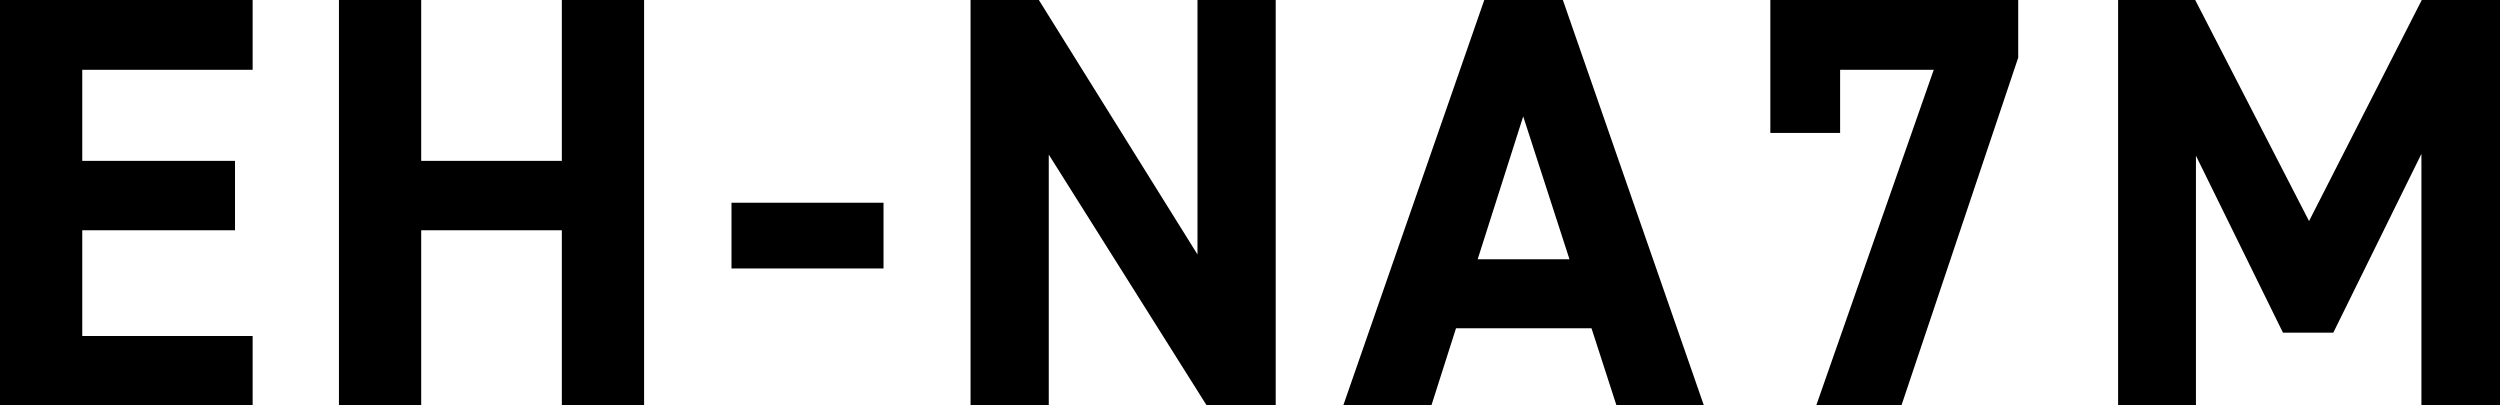
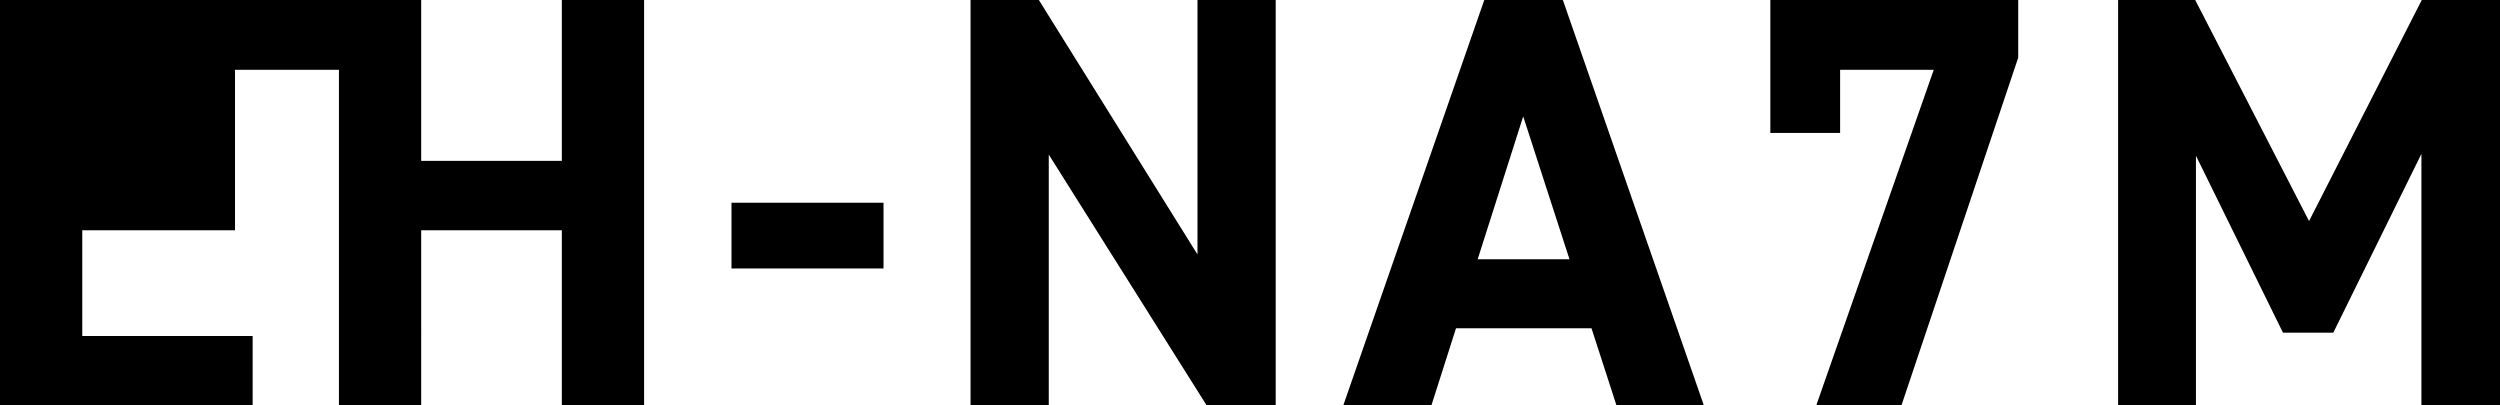
<svg xmlns="http://www.w3.org/2000/svg" viewBox="0 0 68.08 11.04">
-   <path data-name="パス 38804" d="M0 0v11.04h6.88V9.15H2.24V6.27H6.4V4.38H2.24V1.9h4.64V0Zm11.47 0H9.23v11.04h2.24V6.27h3.83v4.77h2.24V0H15.3v4.38h-3.83Zm8.45 7.31h4.14V5.52h-4.14ZM32.61 0v6.93L28.29 0h-1.86v11.04h2.13V4.21l4.3 6.83h1.88V0Zm6.37 11.04.67-2.1h3.69l.68 2.1h2.38L42.56 0h-2.14l-3.84 11.04Zm2.5-7.87 1.26 3.89h-2.5Zm8.63.45V1.9h2.55l-3.2 9.14h2.32l3.18-9.47V0h-6.75v3.62ZM59.78 0h-2.1v11.04h2.12v-6.8l2.37 4.82h1.37l2.4-4.87v6.85h2.14V0h-2.13l-3.07 6.02Z" />
+   <path data-name="パス 38804" d="M0 0v11.04h6.88V9.15H2.24V6.27H6.4V4.38V1.9h4.64V0Zm11.47 0H9.23v11.04h2.24V6.27h3.83v4.77h2.24V0H15.3v4.38h-3.83Zm8.45 7.31h4.14V5.52h-4.14ZM32.61 0v6.93L28.29 0h-1.86v11.04h2.13V4.21l4.3 6.83h1.88V0Zm6.37 11.04.67-2.1h3.69l.68 2.1h2.38L42.56 0h-2.14l-3.84 11.04Zm2.5-7.87 1.26 3.89h-2.5Zm8.63.45V1.9h2.55l-3.2 9.14h2.32l3.18-9.47V0h-6.75v3.62ZM59.78 0h-2.1v11.04h2.12v-6.8l2.37 4.82h1.37l2.4-4.87v6.85h2.14V0h-2.13l-3.07 6.02Z" />
</svg>